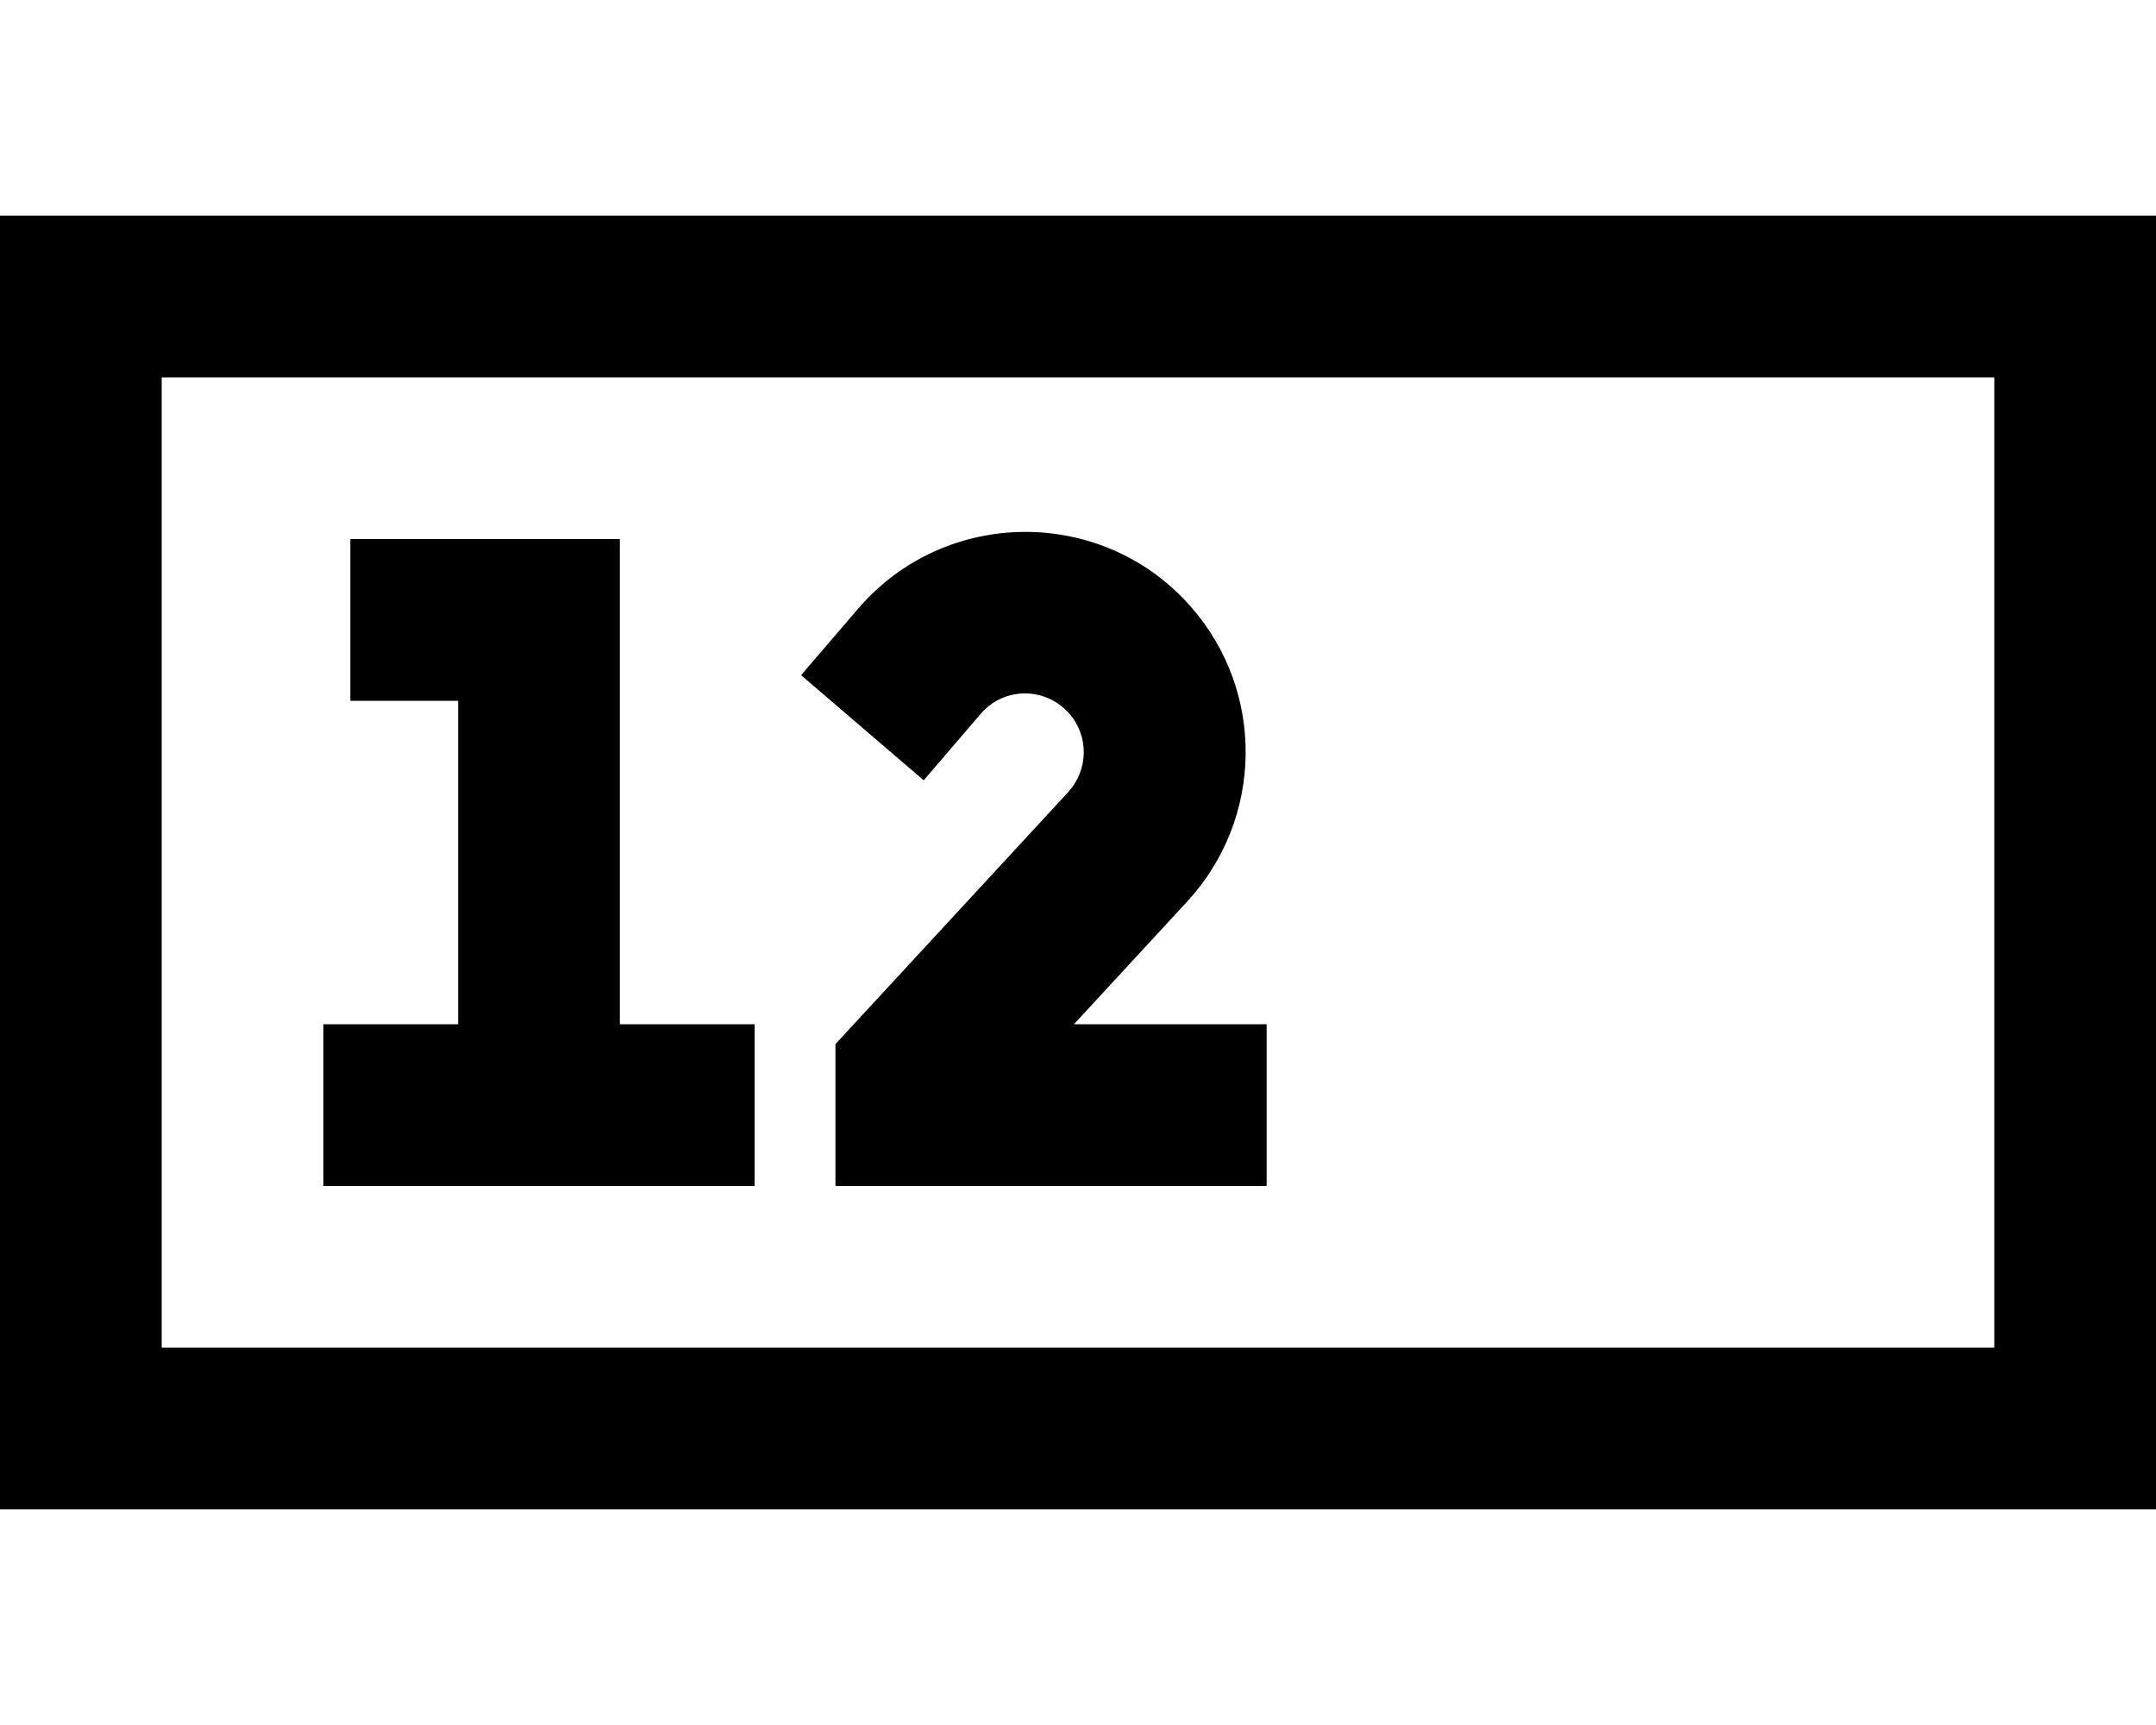
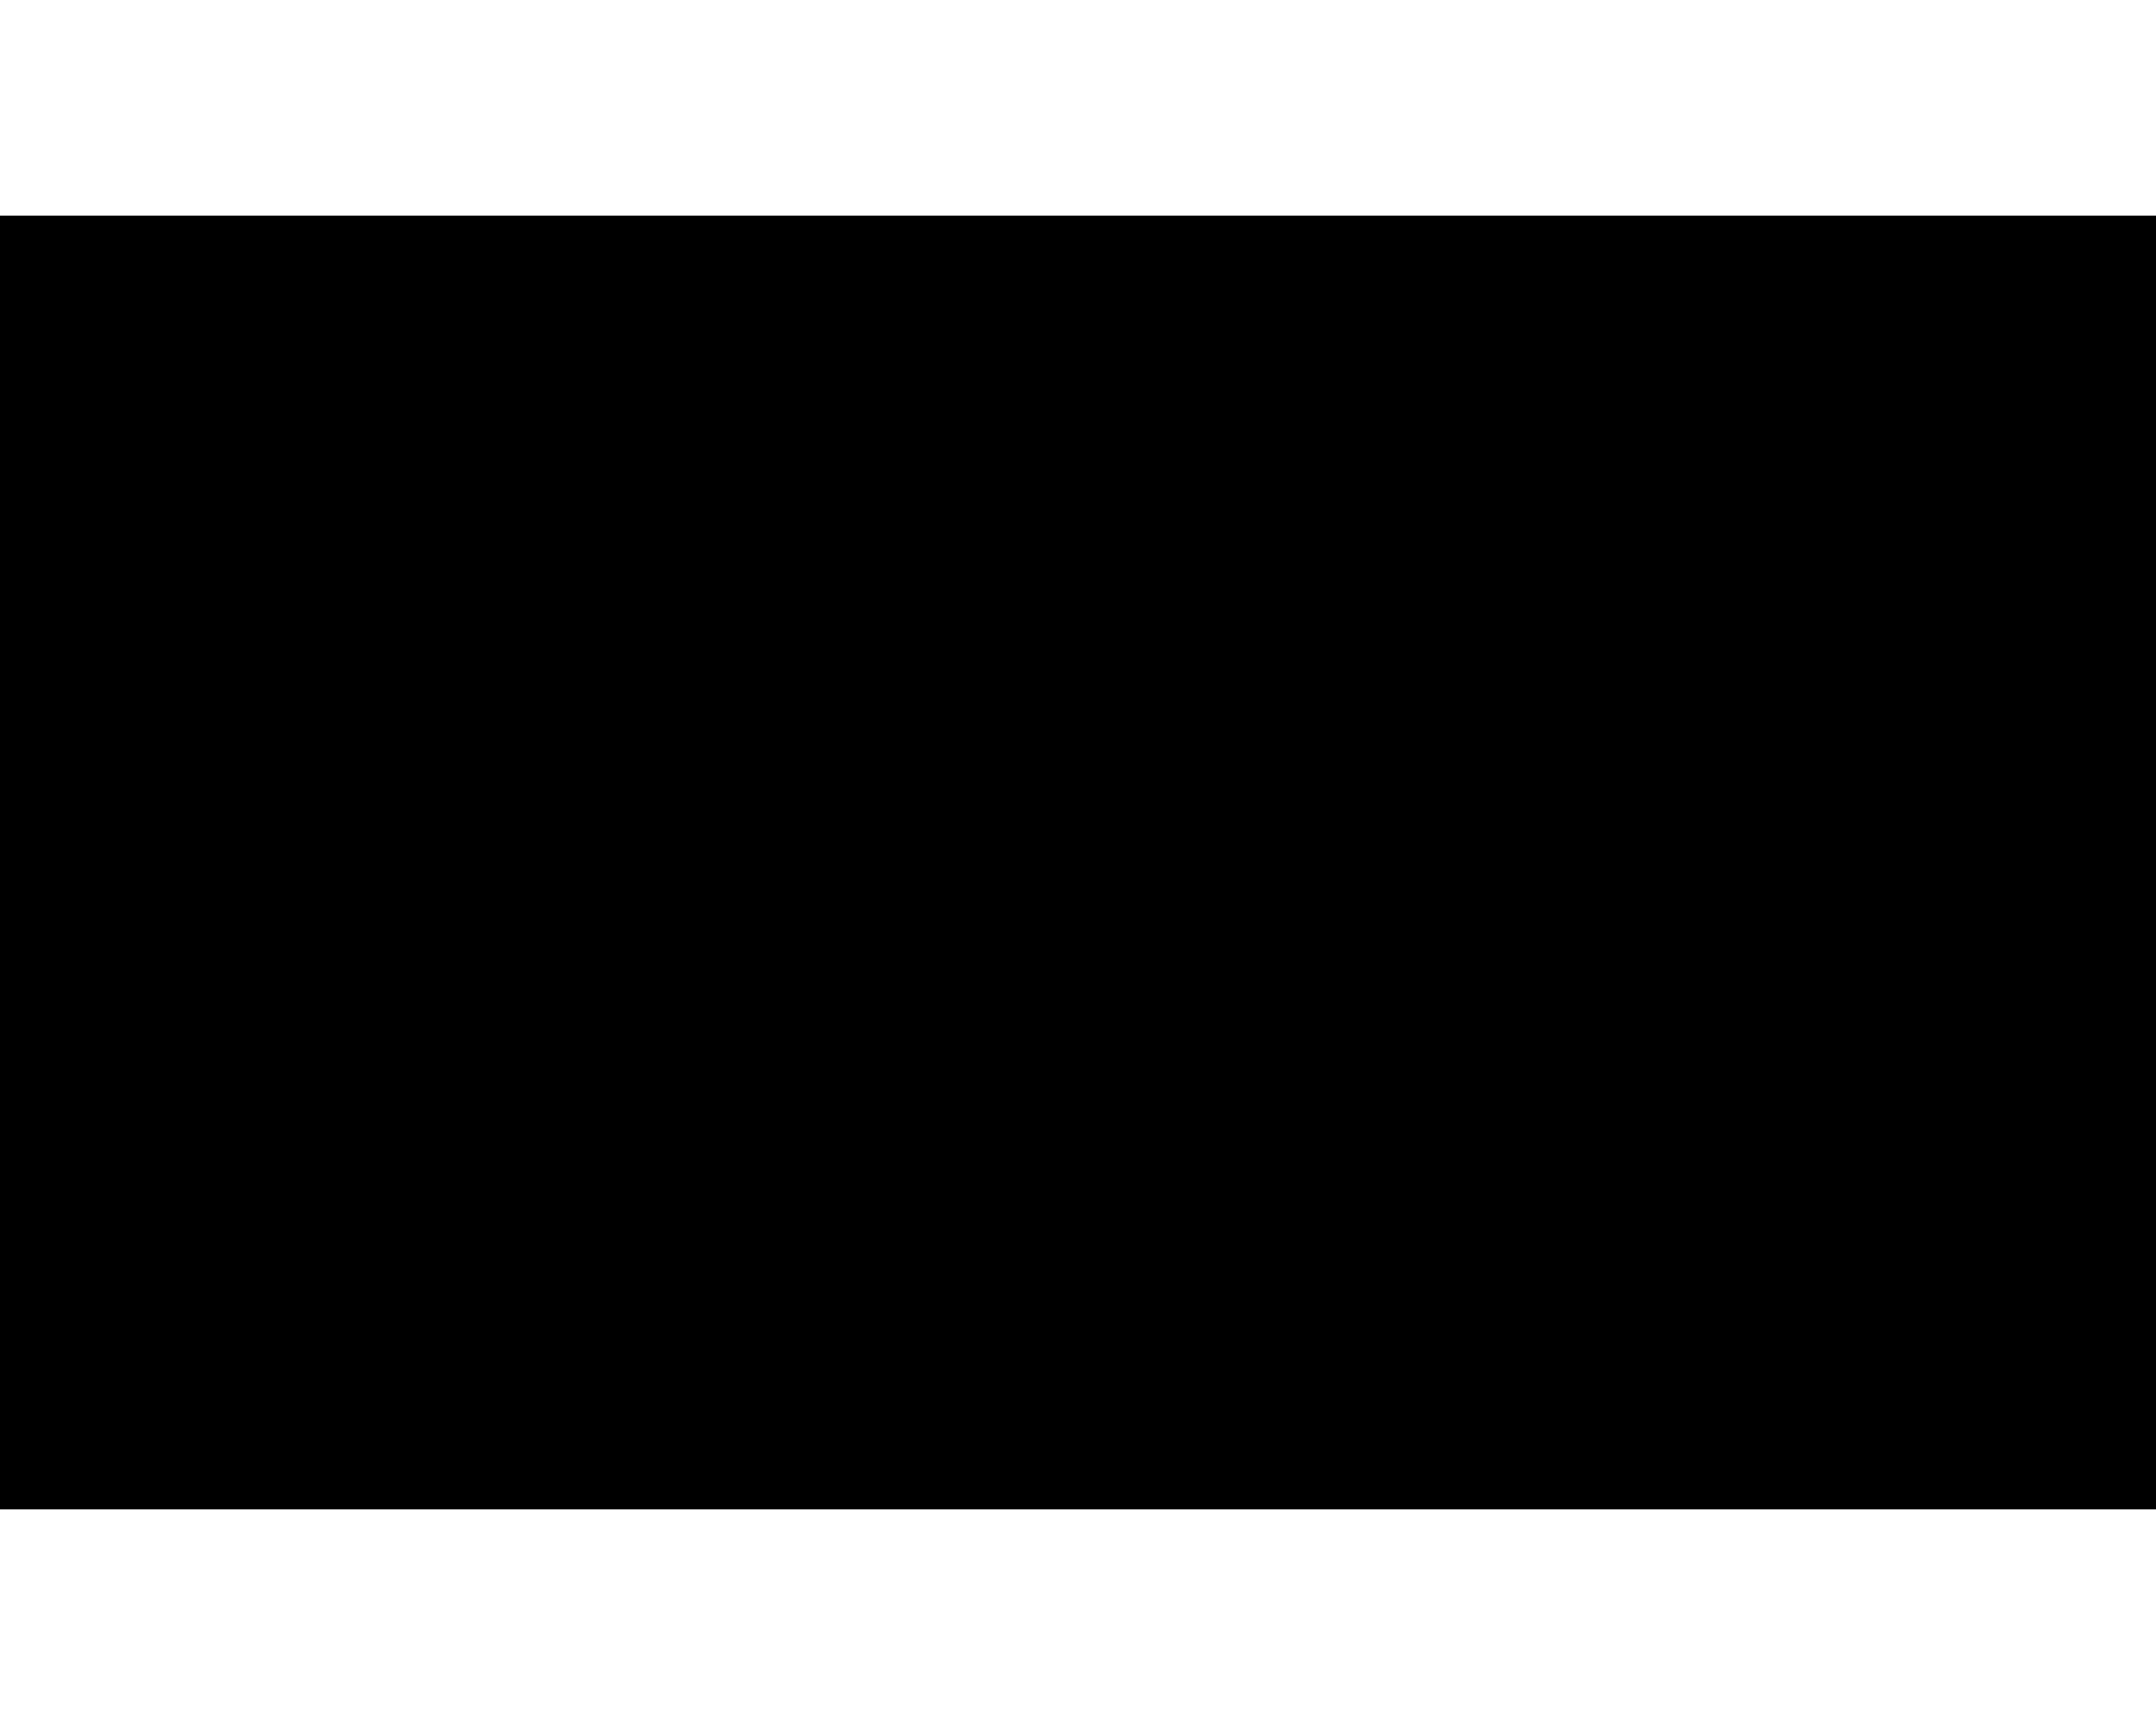
<svg xmlns="http://www.w3.org/2000/svg" viewBox="0 0 640 512">
-   <path d="M592 112V400H48V112H592zM48 64H0v48V400v48H48 592h48V400 112 64H592 48zm56 96v48h24 8v96H120 96v48h24 80 24V304H200 184V184 160H160 128 104zm213.4 51.8c5.9 6.7 5.7 16.7-.3 23.3L248 309.9V352h16 88 24V304H352 318.8l33.6-36.4c22.7-24.6 23.2-62.3 1.2-87.4c-26.2-30-73-29.7-98.9 .5l-16.9 19.7 36.4 31.2 16.9-19.7c6.9-8.1 19.3-8.1 26.3-.1z" />
+   <path d="M592 112V400H48H592zM48 64H0v48V400v48H48 592h48V400 112 64H592 48zm56 96v48h24 8v96H120 96v48h24 80 24V304H200 184V184 160H160 128 104zm213.4 51.8c5.9 6.7 5.7 16.7-.3 23.3L248 309.9V352h16 88 24V304H352 318.8l33.6-36.4c22.7-24.6 23.2-62.3 1.2-87.4c-26.2-30-73-29.7-98.9 .5l-16.9 19.7 36.4 31.2 16.9-19.7c6.9-8.1 19.3-8.1 26.3-.1z" />
</svg>